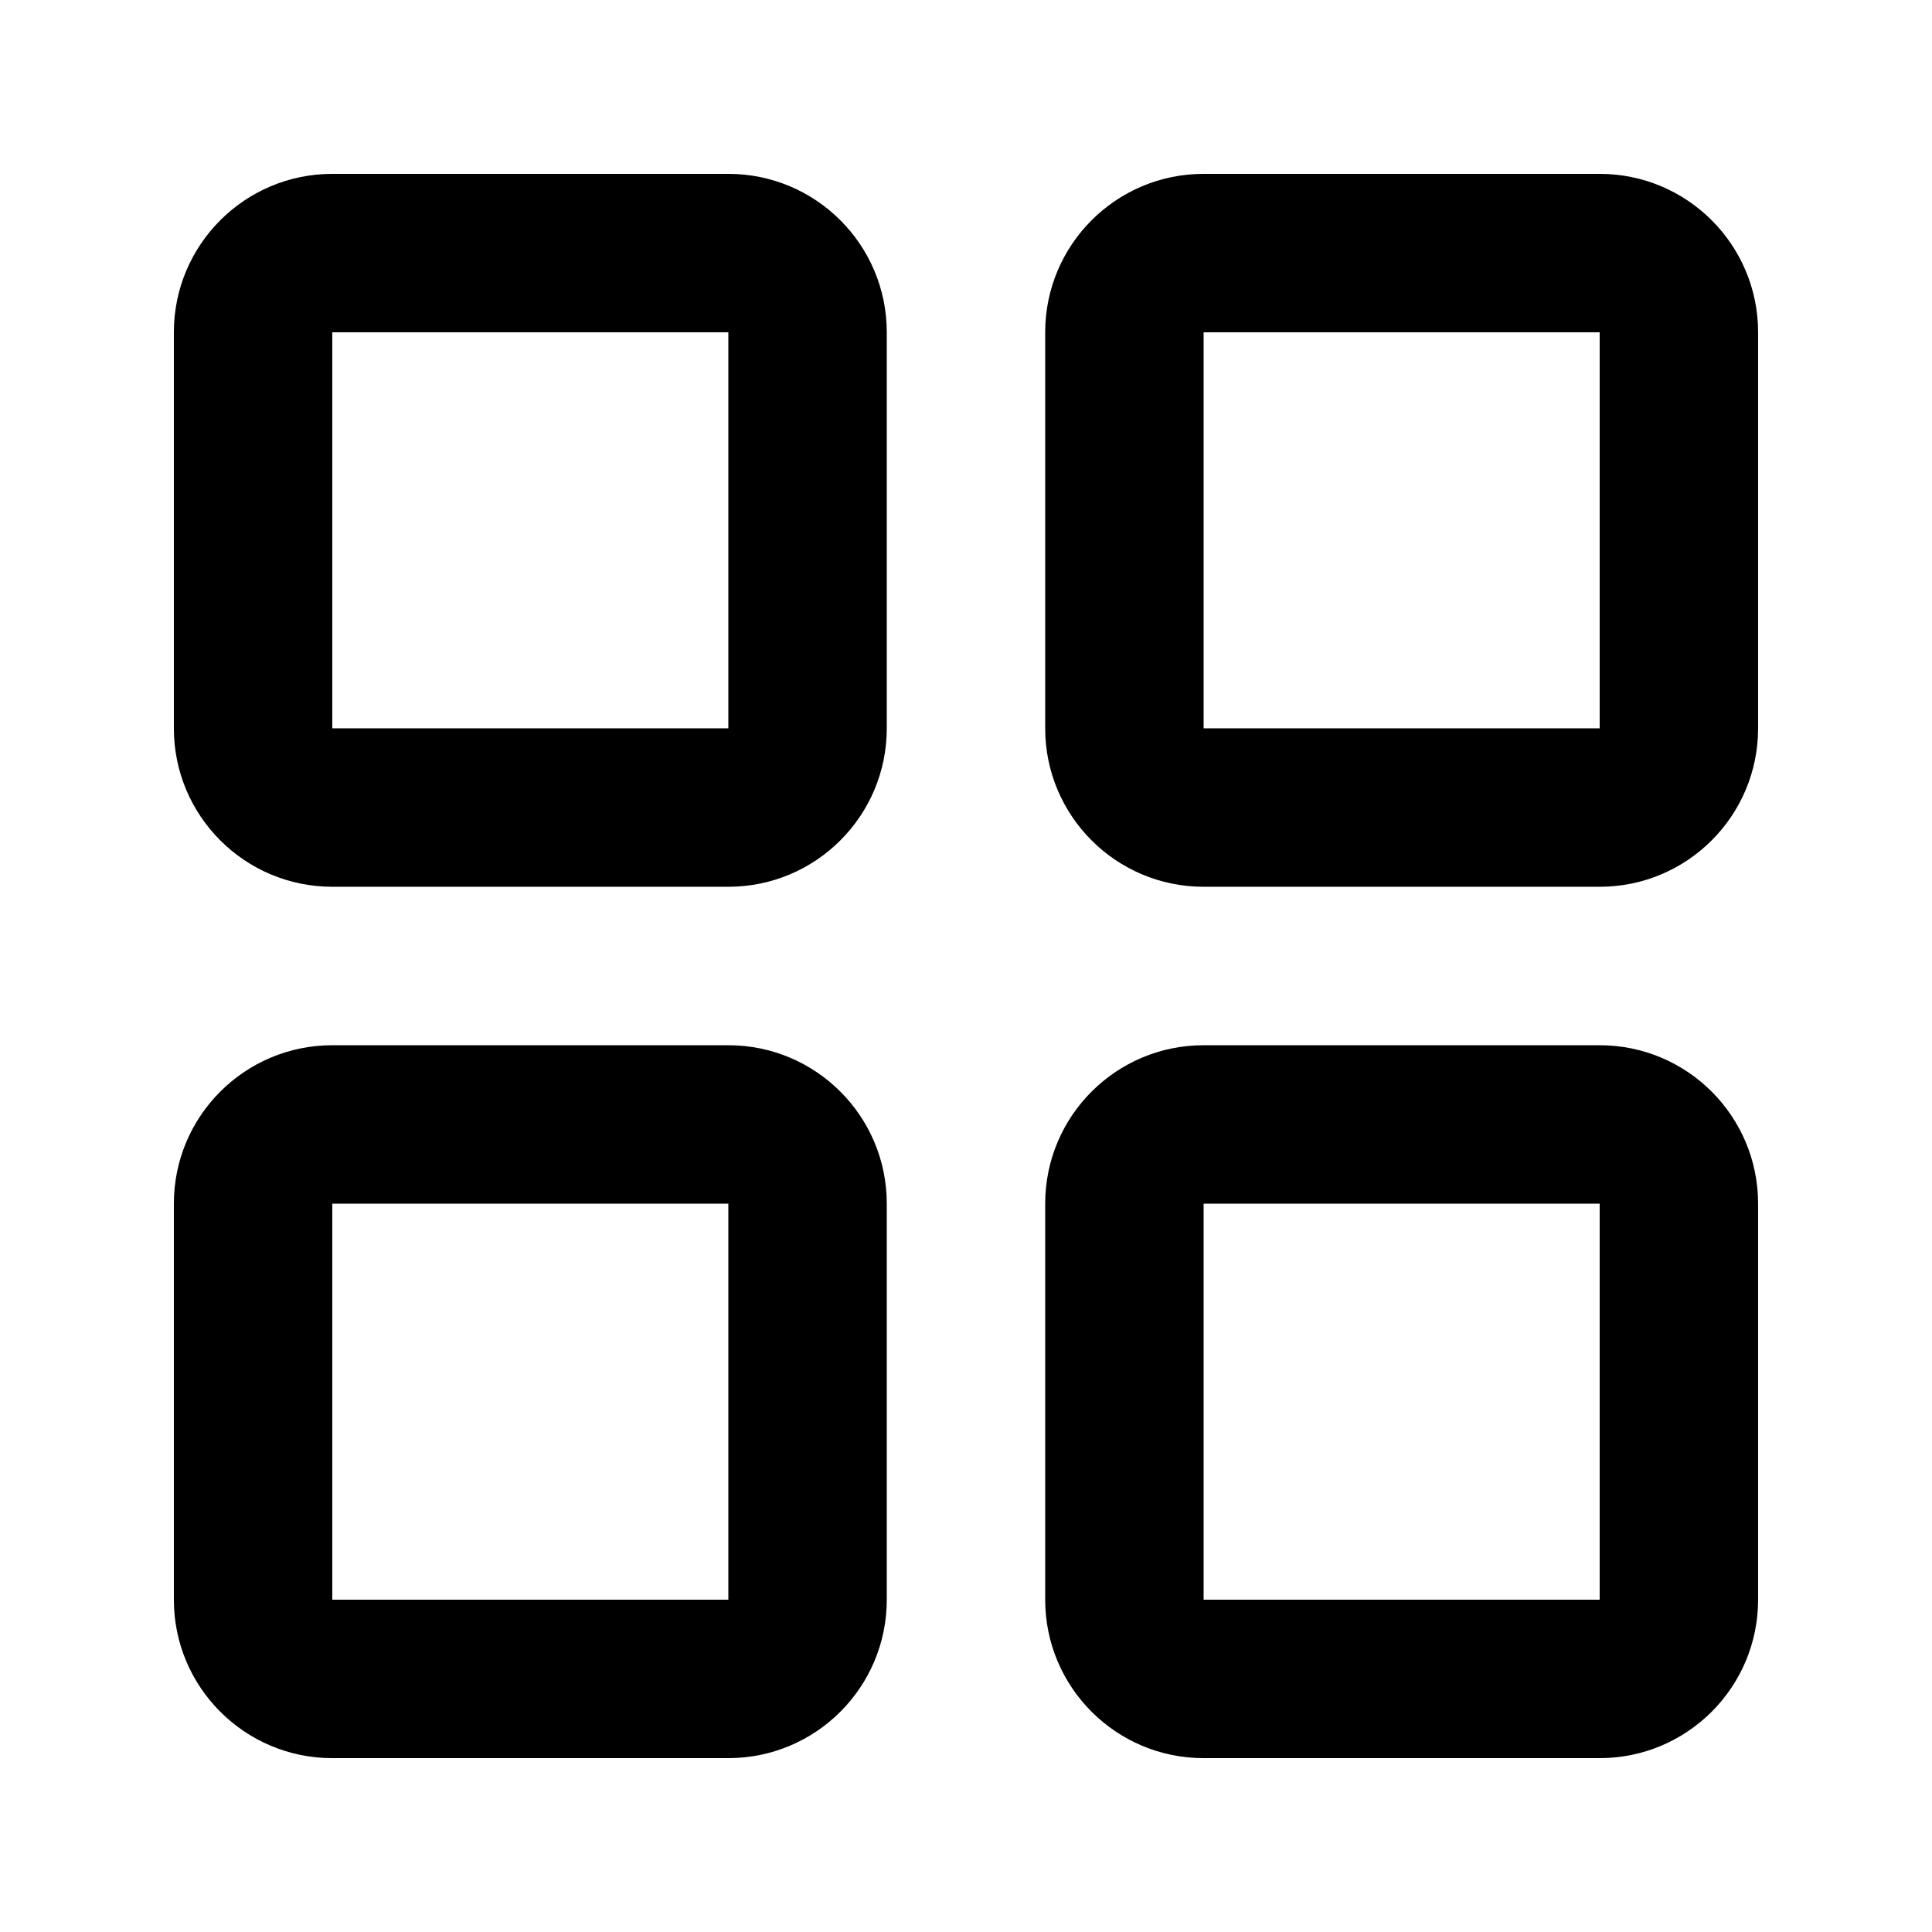
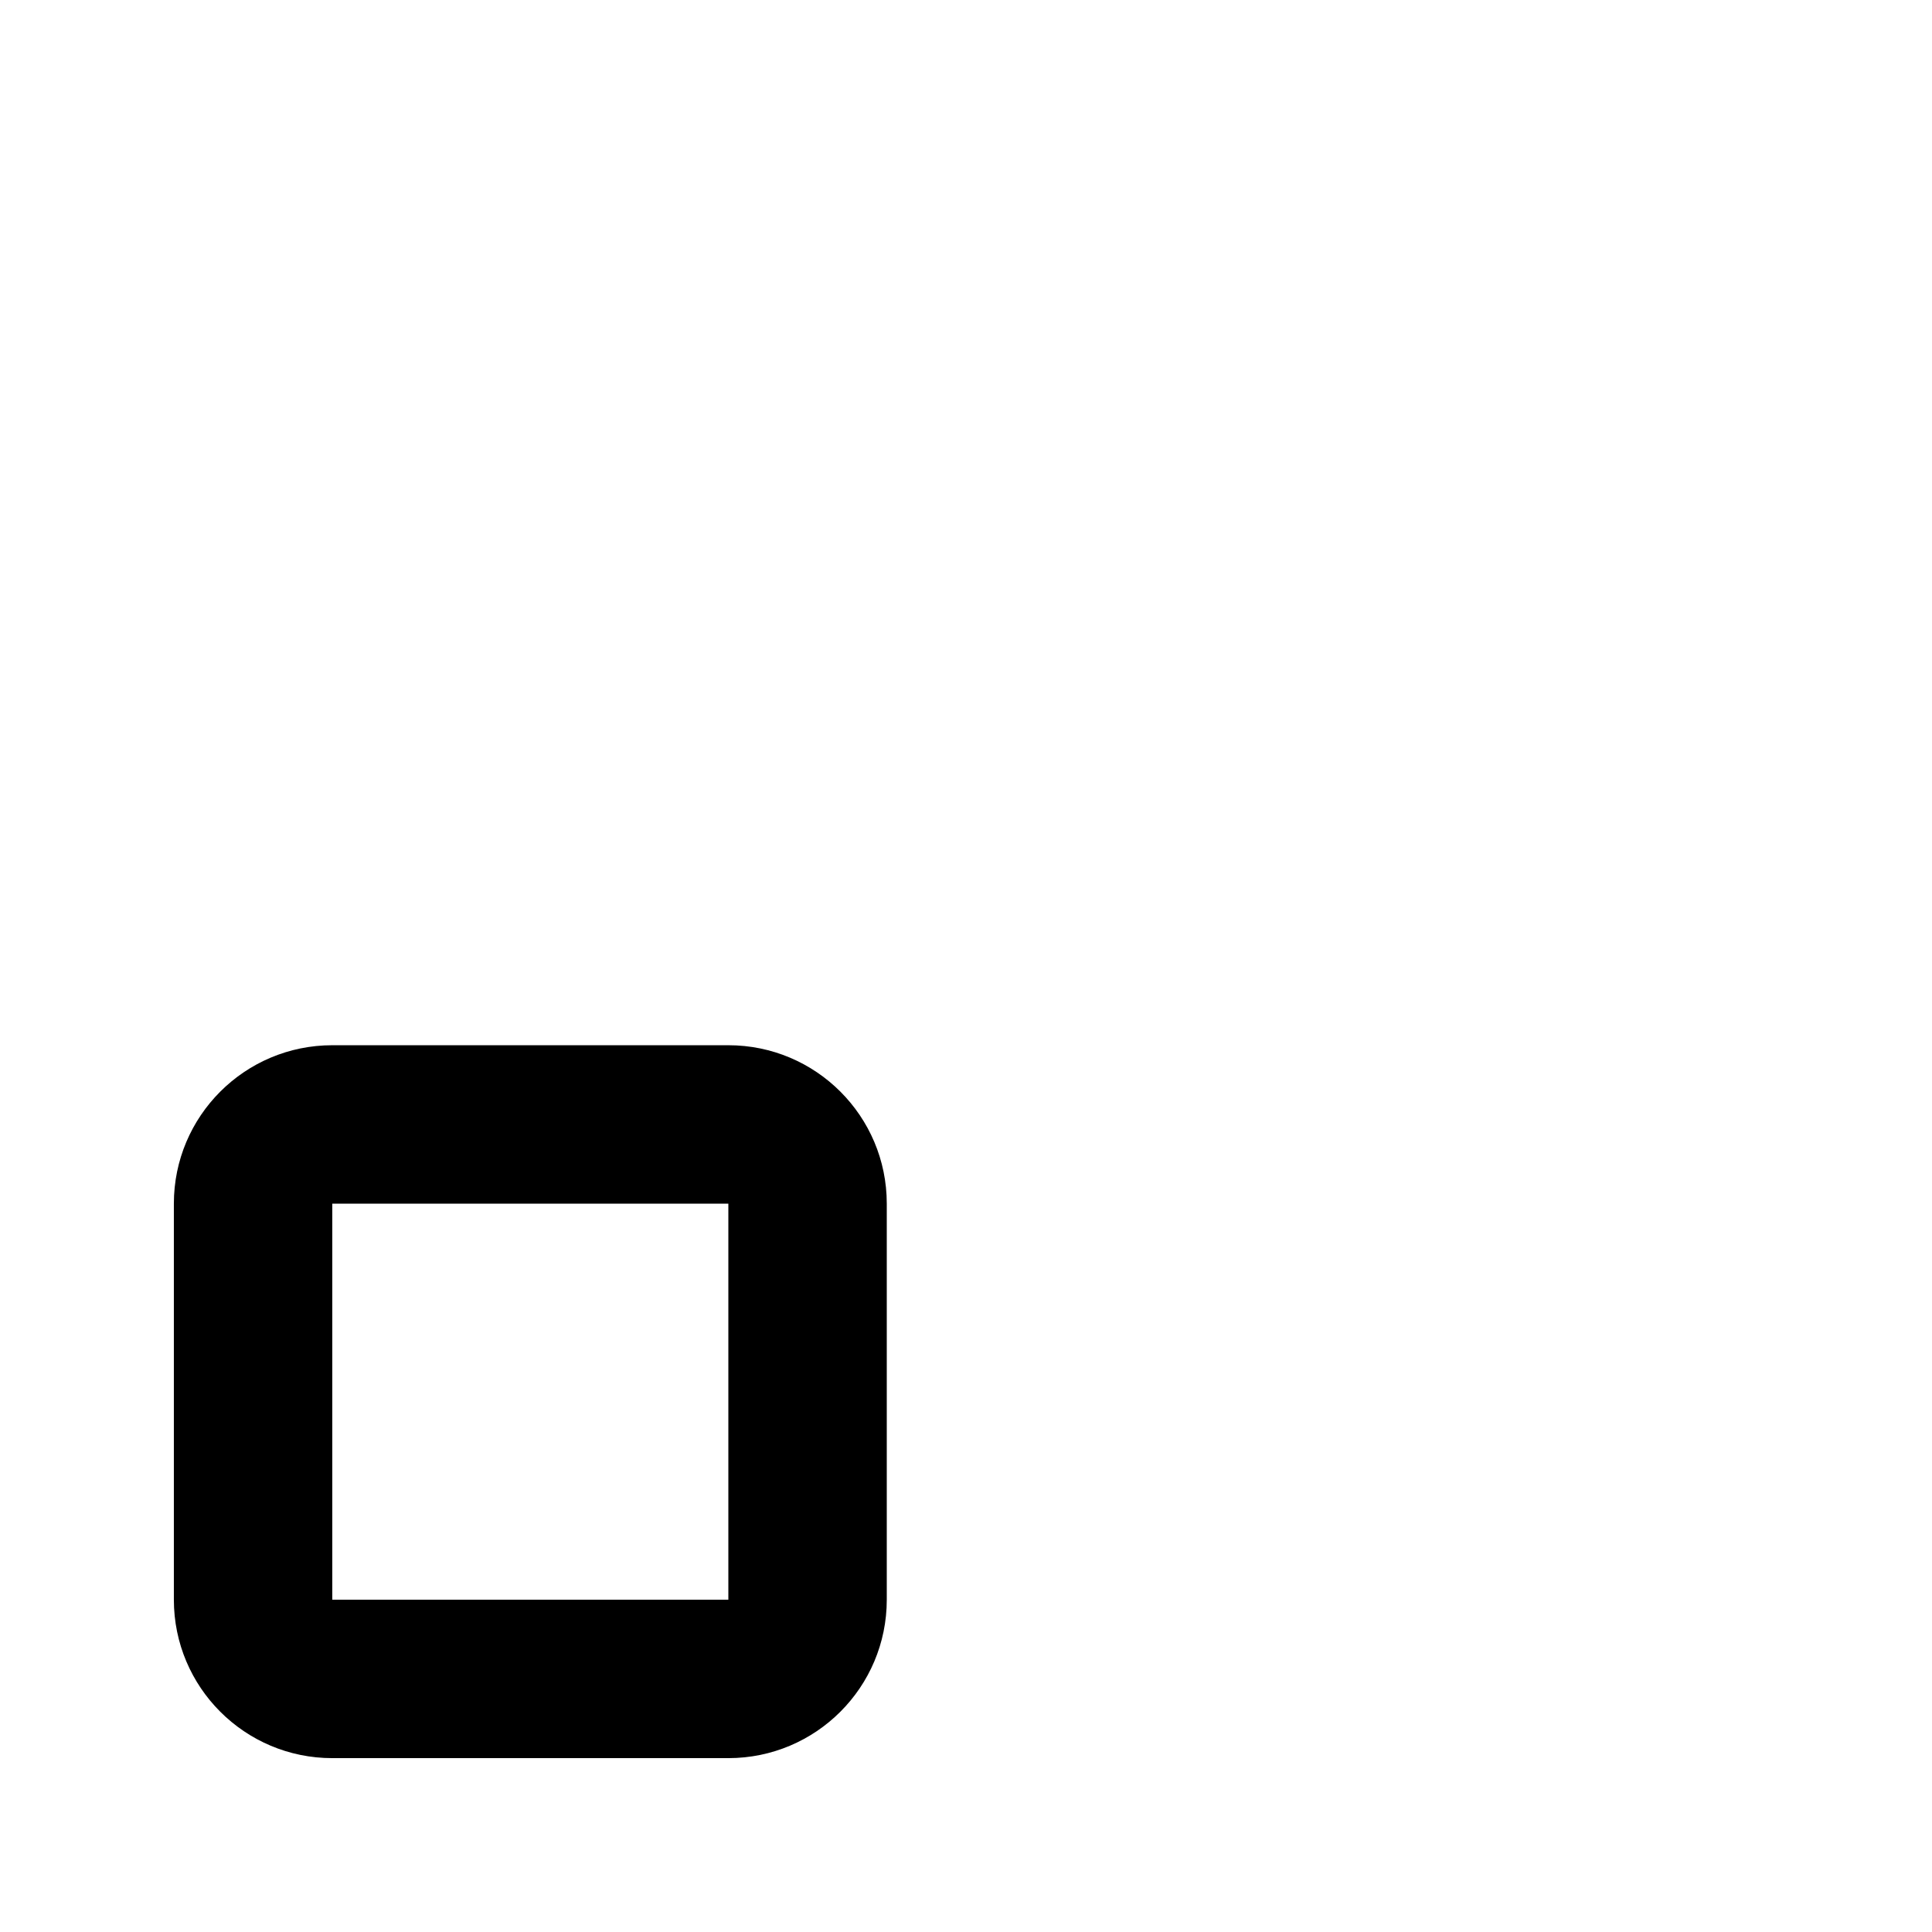
<svg xmlns="http://www.w3.org/2000/svg" fill="#000000" width="800px" height="800px" version="1.1" viewBox="144 144 512 512">
  <g fill-rule="evenodd">
-     <path d="m337.02 232.06h-104.96v104.96h104.96zm-104.96-41.984c-23.188 0-41.984 18.797-41.984 41.984v104.96c0 23.188 18.797 41.984 41.984 41.984h104.96c23.188 0 41.984-18.797 41.984-41.984v-104.96c0-23.188-18.797-41.984-41.984-41.984z" />
    <path d="m337.02 462.98h-104.96v104.96h104.96zm-104.96-41.984c-23.188 0-41.984 18.793-41.984 41.984v104.96c0 23.188 18.797 41.984 41.984 41.984h104.96c23.188 0 41.984-18.797 41.984-41.984v-104.96c0-23.191-18.797-41.984-41.984-41.984z" />
-     <path d="m567.93 232.06h-104.96v104.96h104.96zm-104.96-41.984c-23.191 0-41.984 18.797-41.984 41.984v104.96c0 23.188 18.793 41.984 41.984 41.984h104.96c23.188 0 41.984-18.797 41.984-41.984v-104.96c0-23.188-18.797-41.984-41.984-41.984z" />
-     <path d="m567.93 462.98h-104.96v104.96h104.96zm-104.96-41.984c-23.191 0-41.984 18.793-41.984 41.984v104.96c0 23.188 18.793 41.984 41.984 41.984h104.96c23.188 0 41.984-18.797 41.984-41.984v-104.96c0-23.191-18.797-41.984-41.984-41.984z" />
  </g>
</svg>